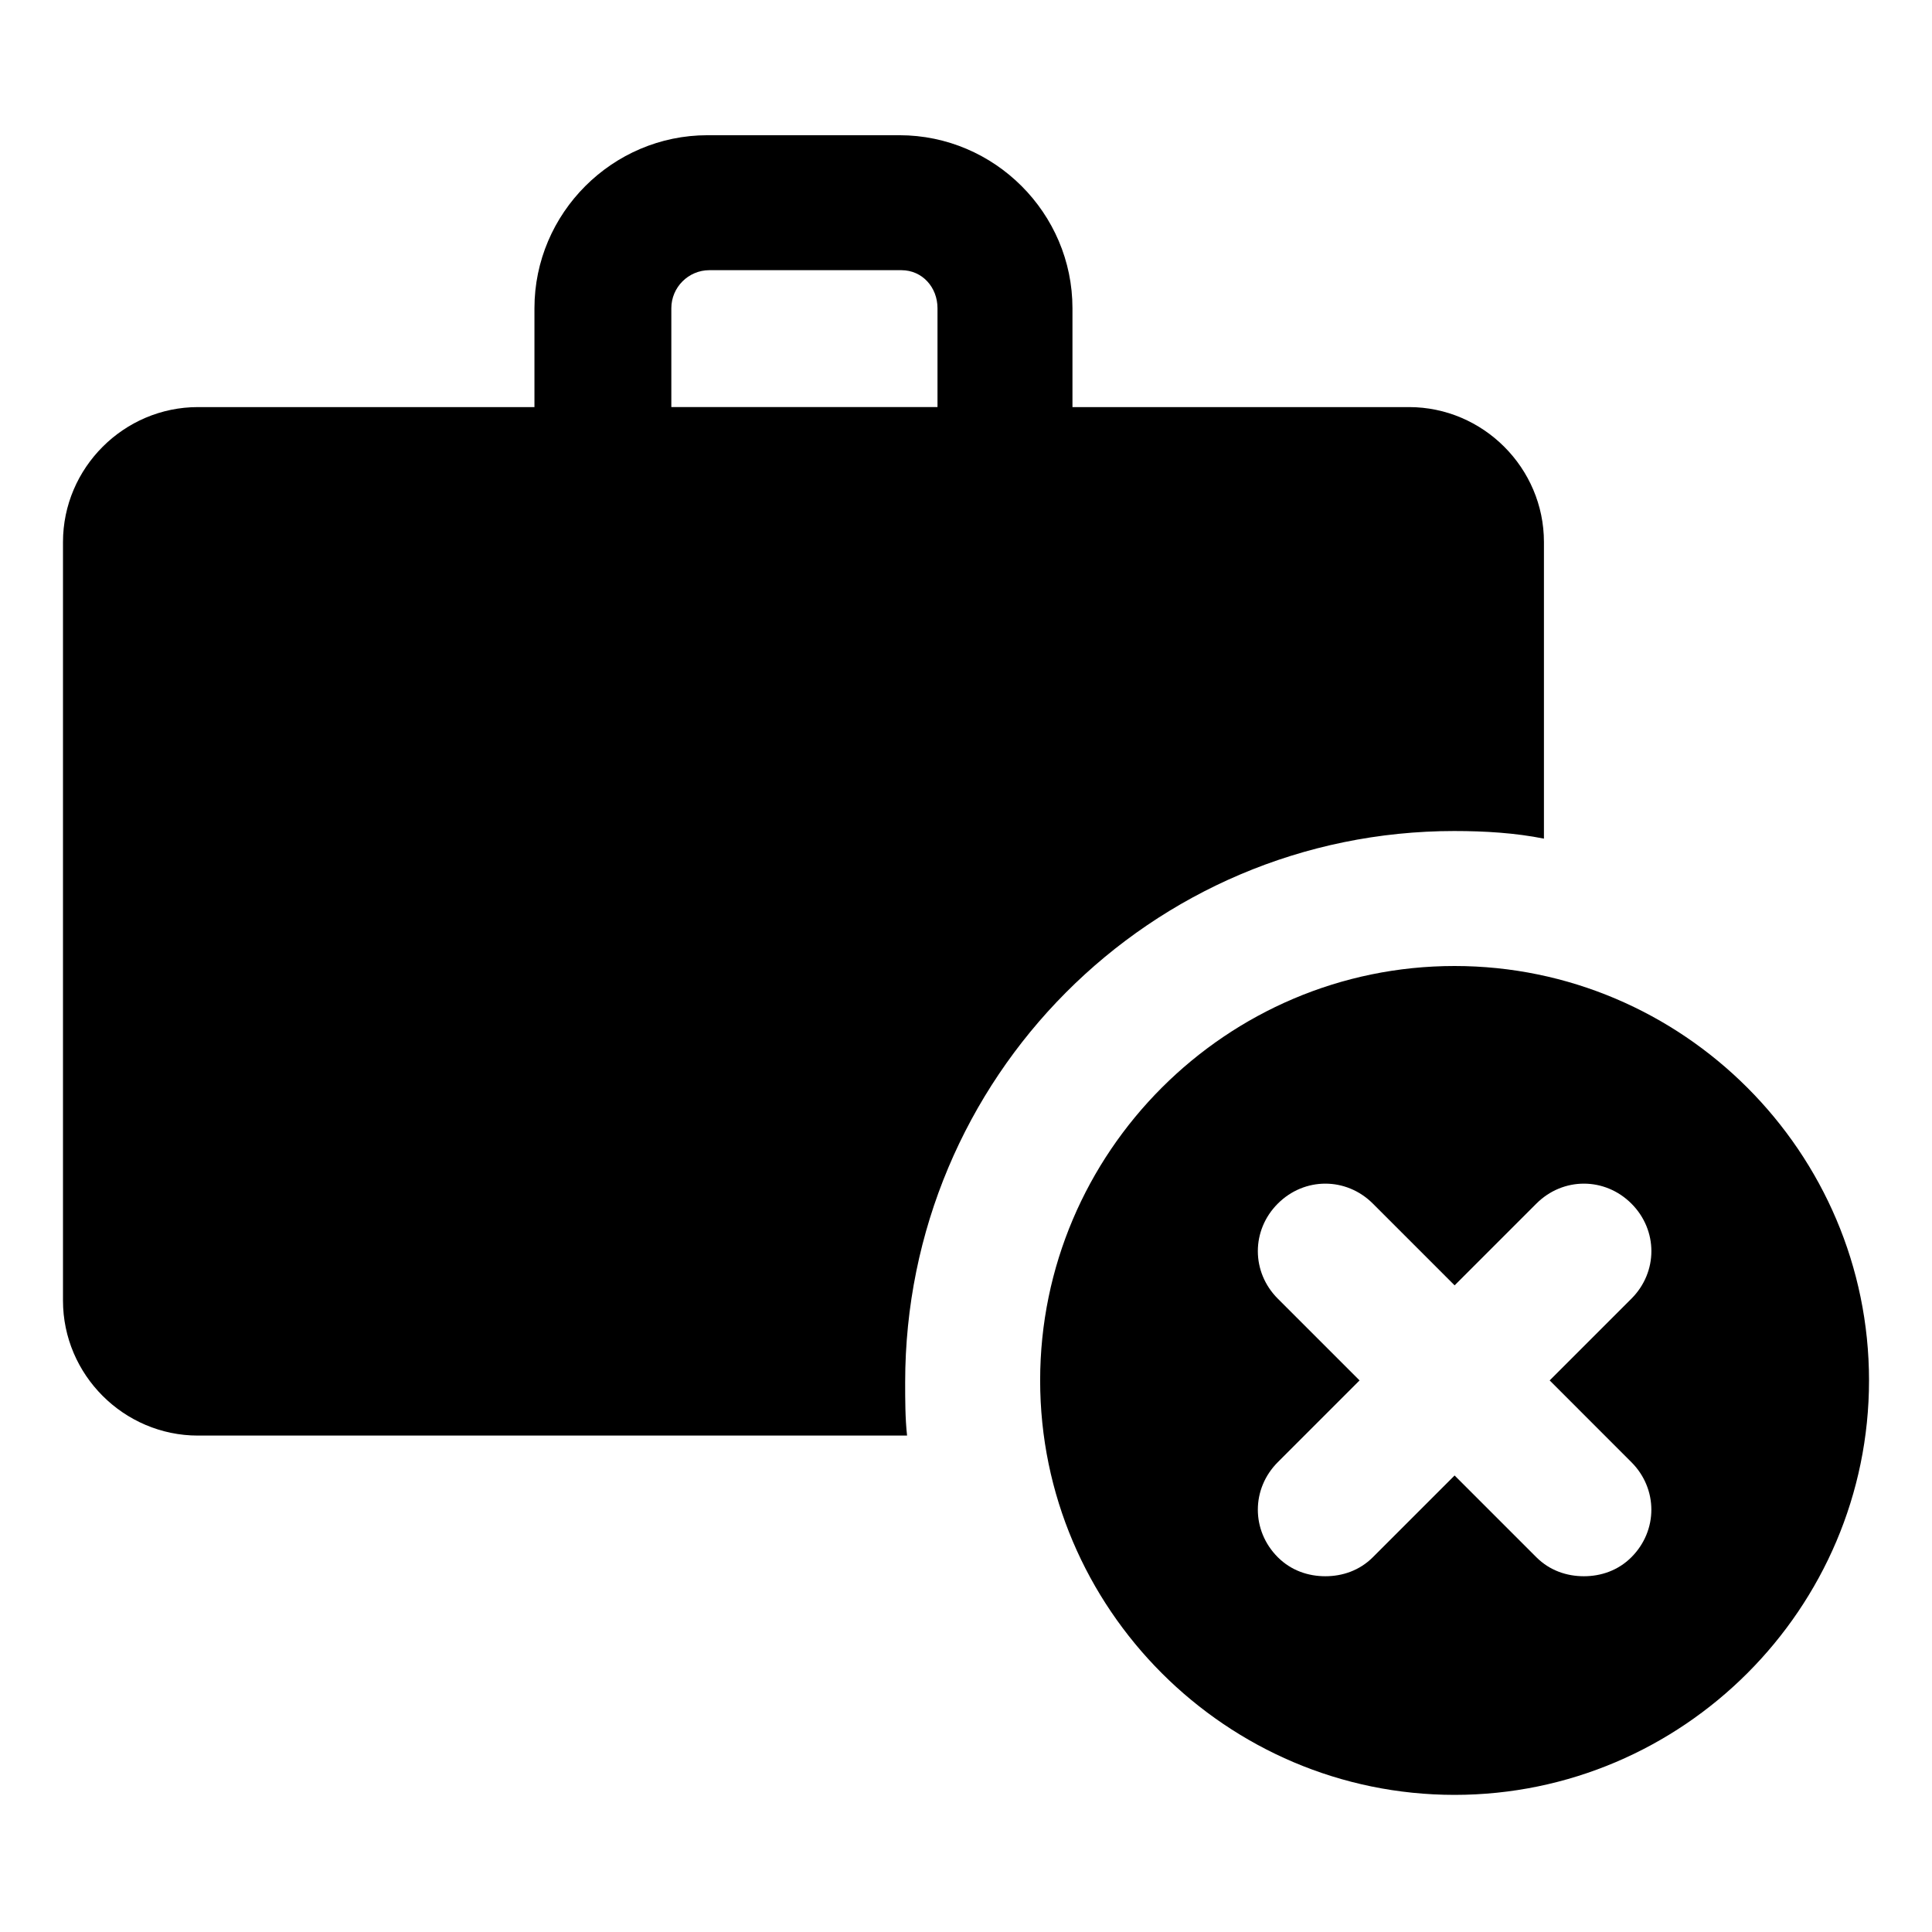
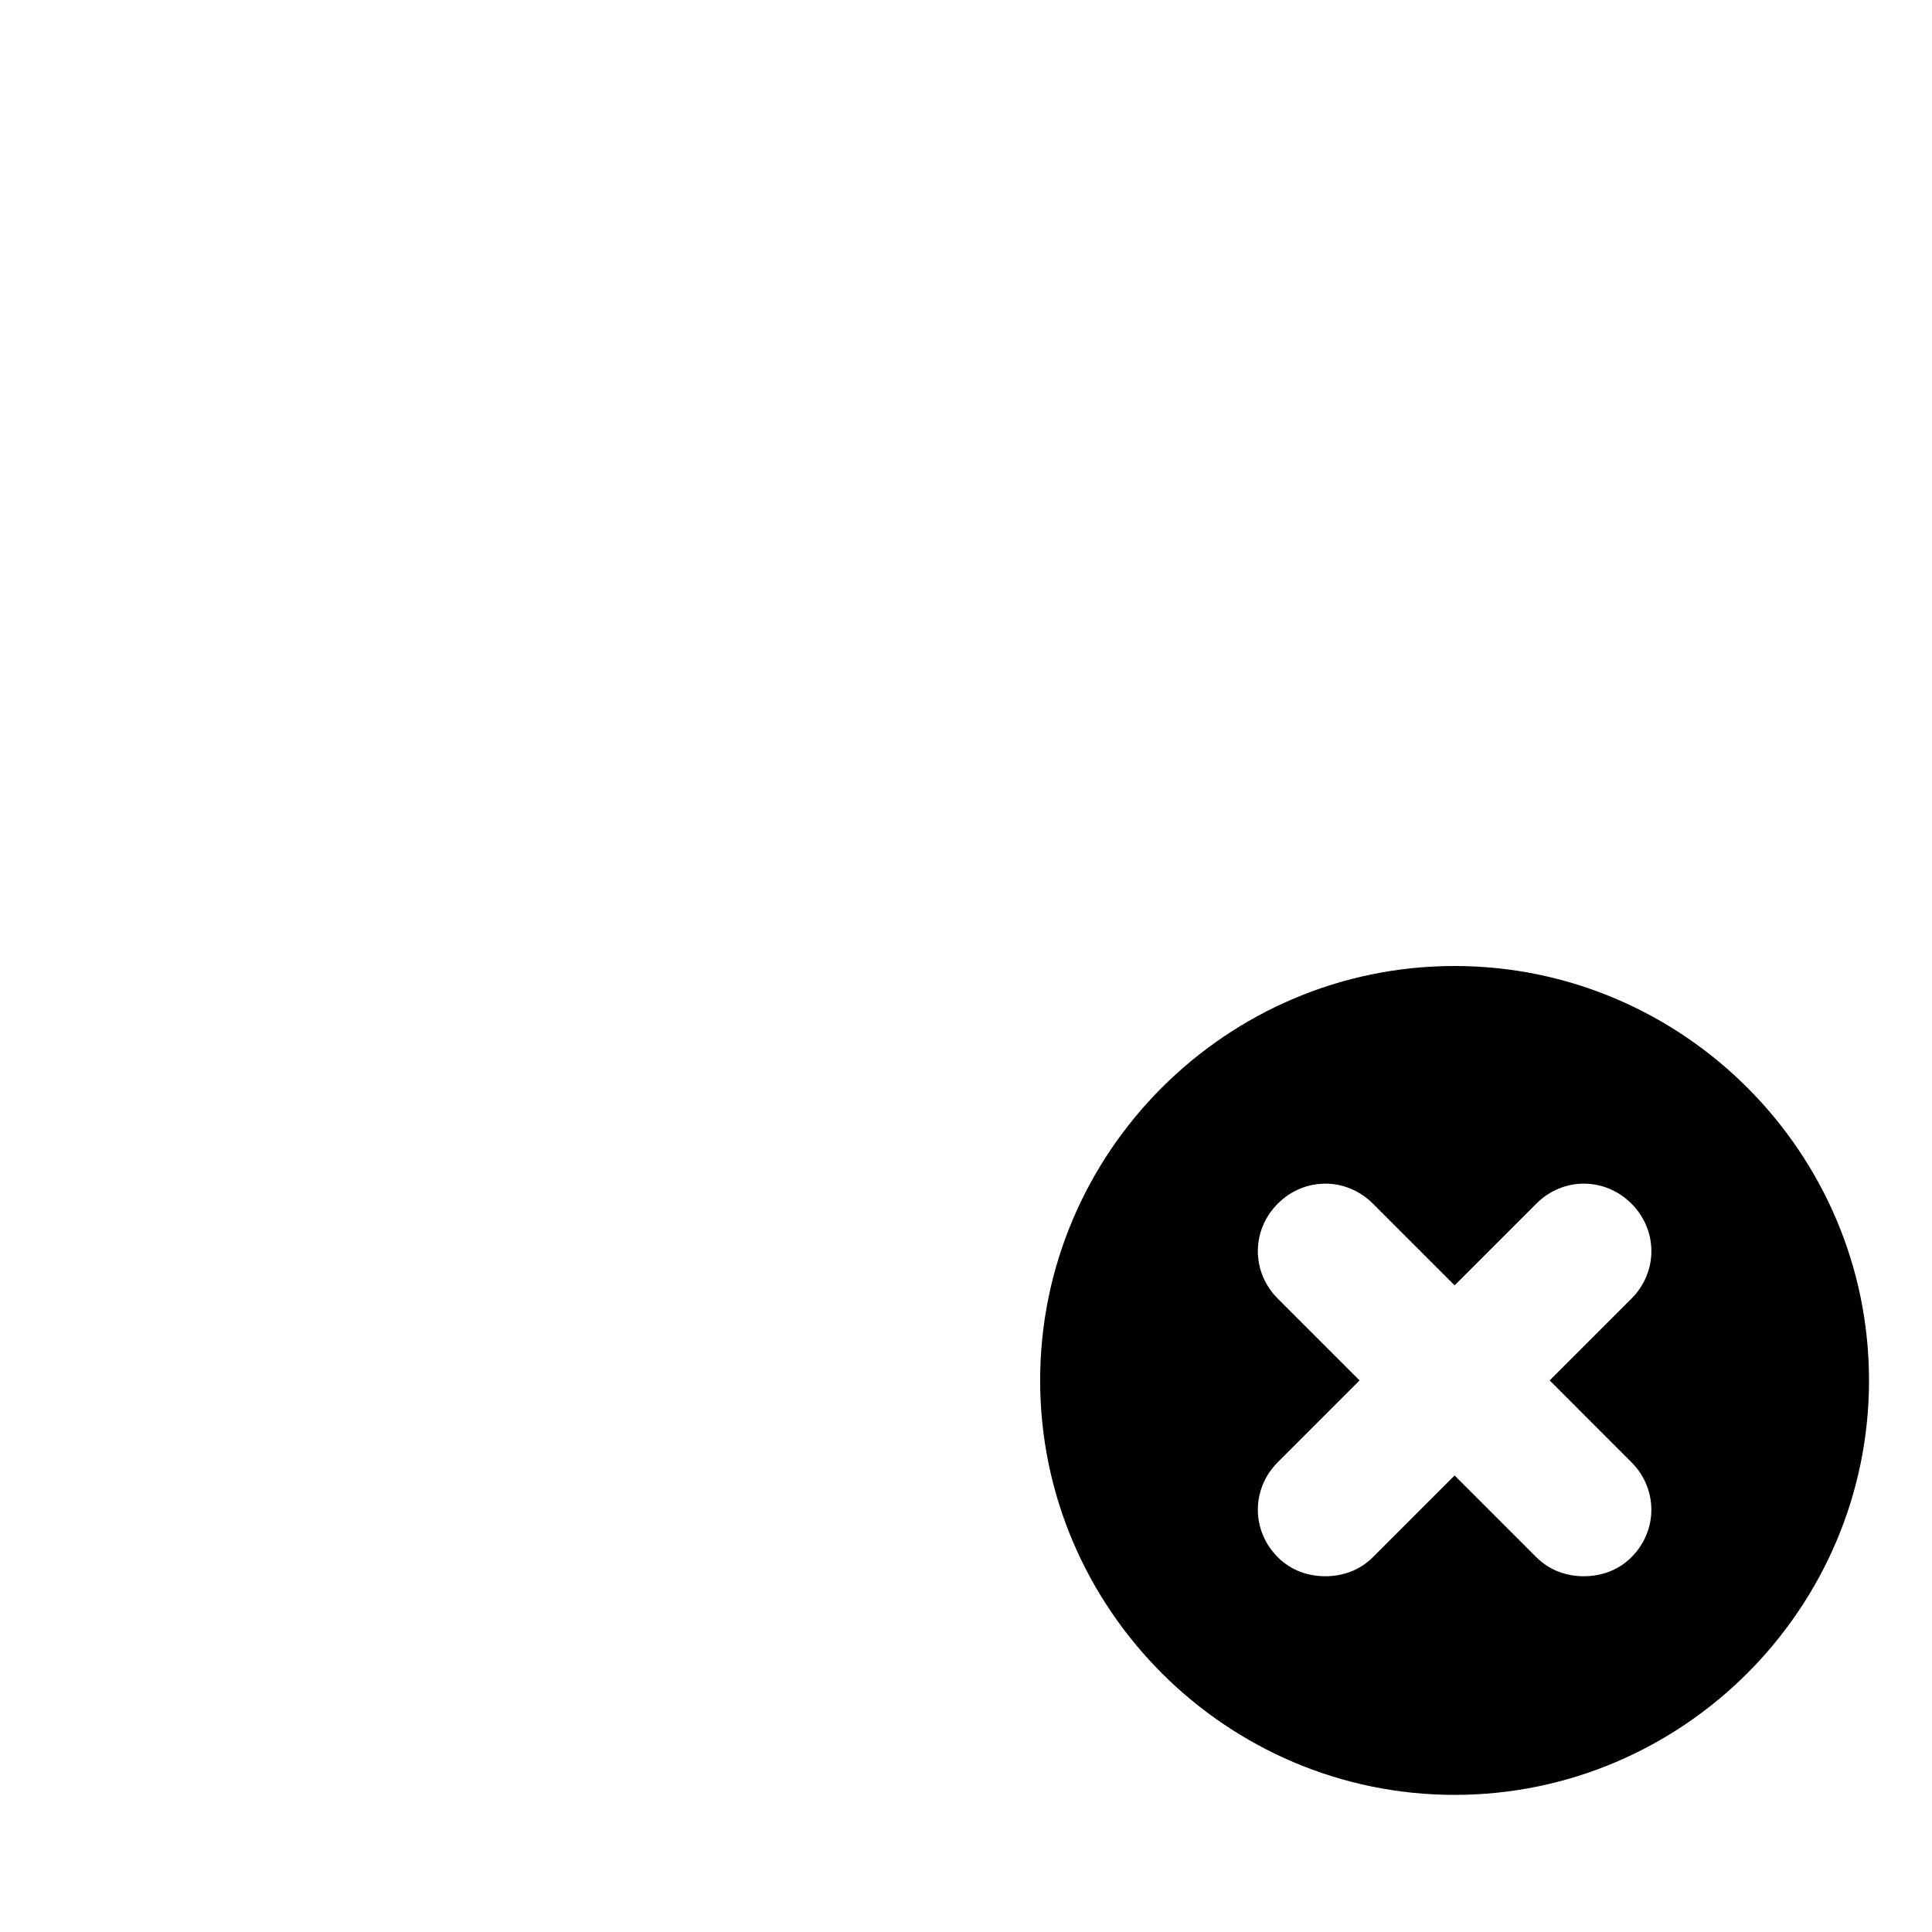
<svg xmlns="http://www.w3.org/2000/svg" fill="#000000" width="800px" height="800px" version="1.1" viewBox="144 144 512 512">
  <g>
-     <path d="m529.48 364.23c8.062 0 16.121 0.504 23.68 2.016v-78.594c0-19.648-16.121-35.77-35.77-35.77h-89.176v-26.199c0-25.191-20.656-45.848-45.848-45.848h-50.883c-25.191 0-45.848 20.656-45.848 45.848v26.199h-89.172c-19.648 0-35.77 16.121-35.77 35.77v201.02c0 19.648 16.121 35.77 35.77 35.77h187.92c-0.504-4.535-0.504-9.574-0.504-14.105-0.004-80.609 64.988-146.11 145.6-146.11zm-207.57-138.55c0-5.543 4.535-10.078 10.078-10.078h50.883c5.543 0 9.574 4.535 9.574 10.078v26.199h-70.535z" />
    <path d="m529.48 400c-60.457 0-109.83 49.375-109.83 109.83s49.375 109.83 109.83 109.83c60.457 0 109.83-49.375 109.83-109.83 0-60.461-49.375-109.83-109.83-109.83zm46.855 131.49c7.055 7.055 7.055 18.137 0 25.191-3.527 3.527-8.062 5.039-12.594 5.039-4.535 0-9.07-1.512-12.594-5.039l-21.664-21.664-21.664 21.664c-3.527 3.527-8.062 5.039-12.594 5.039-4.535 0-9.07-1.512-12.594-5.039-7.055-7.055-7.055-18.137 0-25.191l21.664-21.664-21.664-21.664c-7.055-7.055-7.055-18.137 0-25.191 7.055-7.055 18.137-7.055 25.191 0l21.664 21.664 21.664-21.664c7.055-7.055 18.137-7.055 25.191 0 7.055 7.055 7.055 18.137 0 25.191l-21.664 21.664z" />
  </g>
</svg>